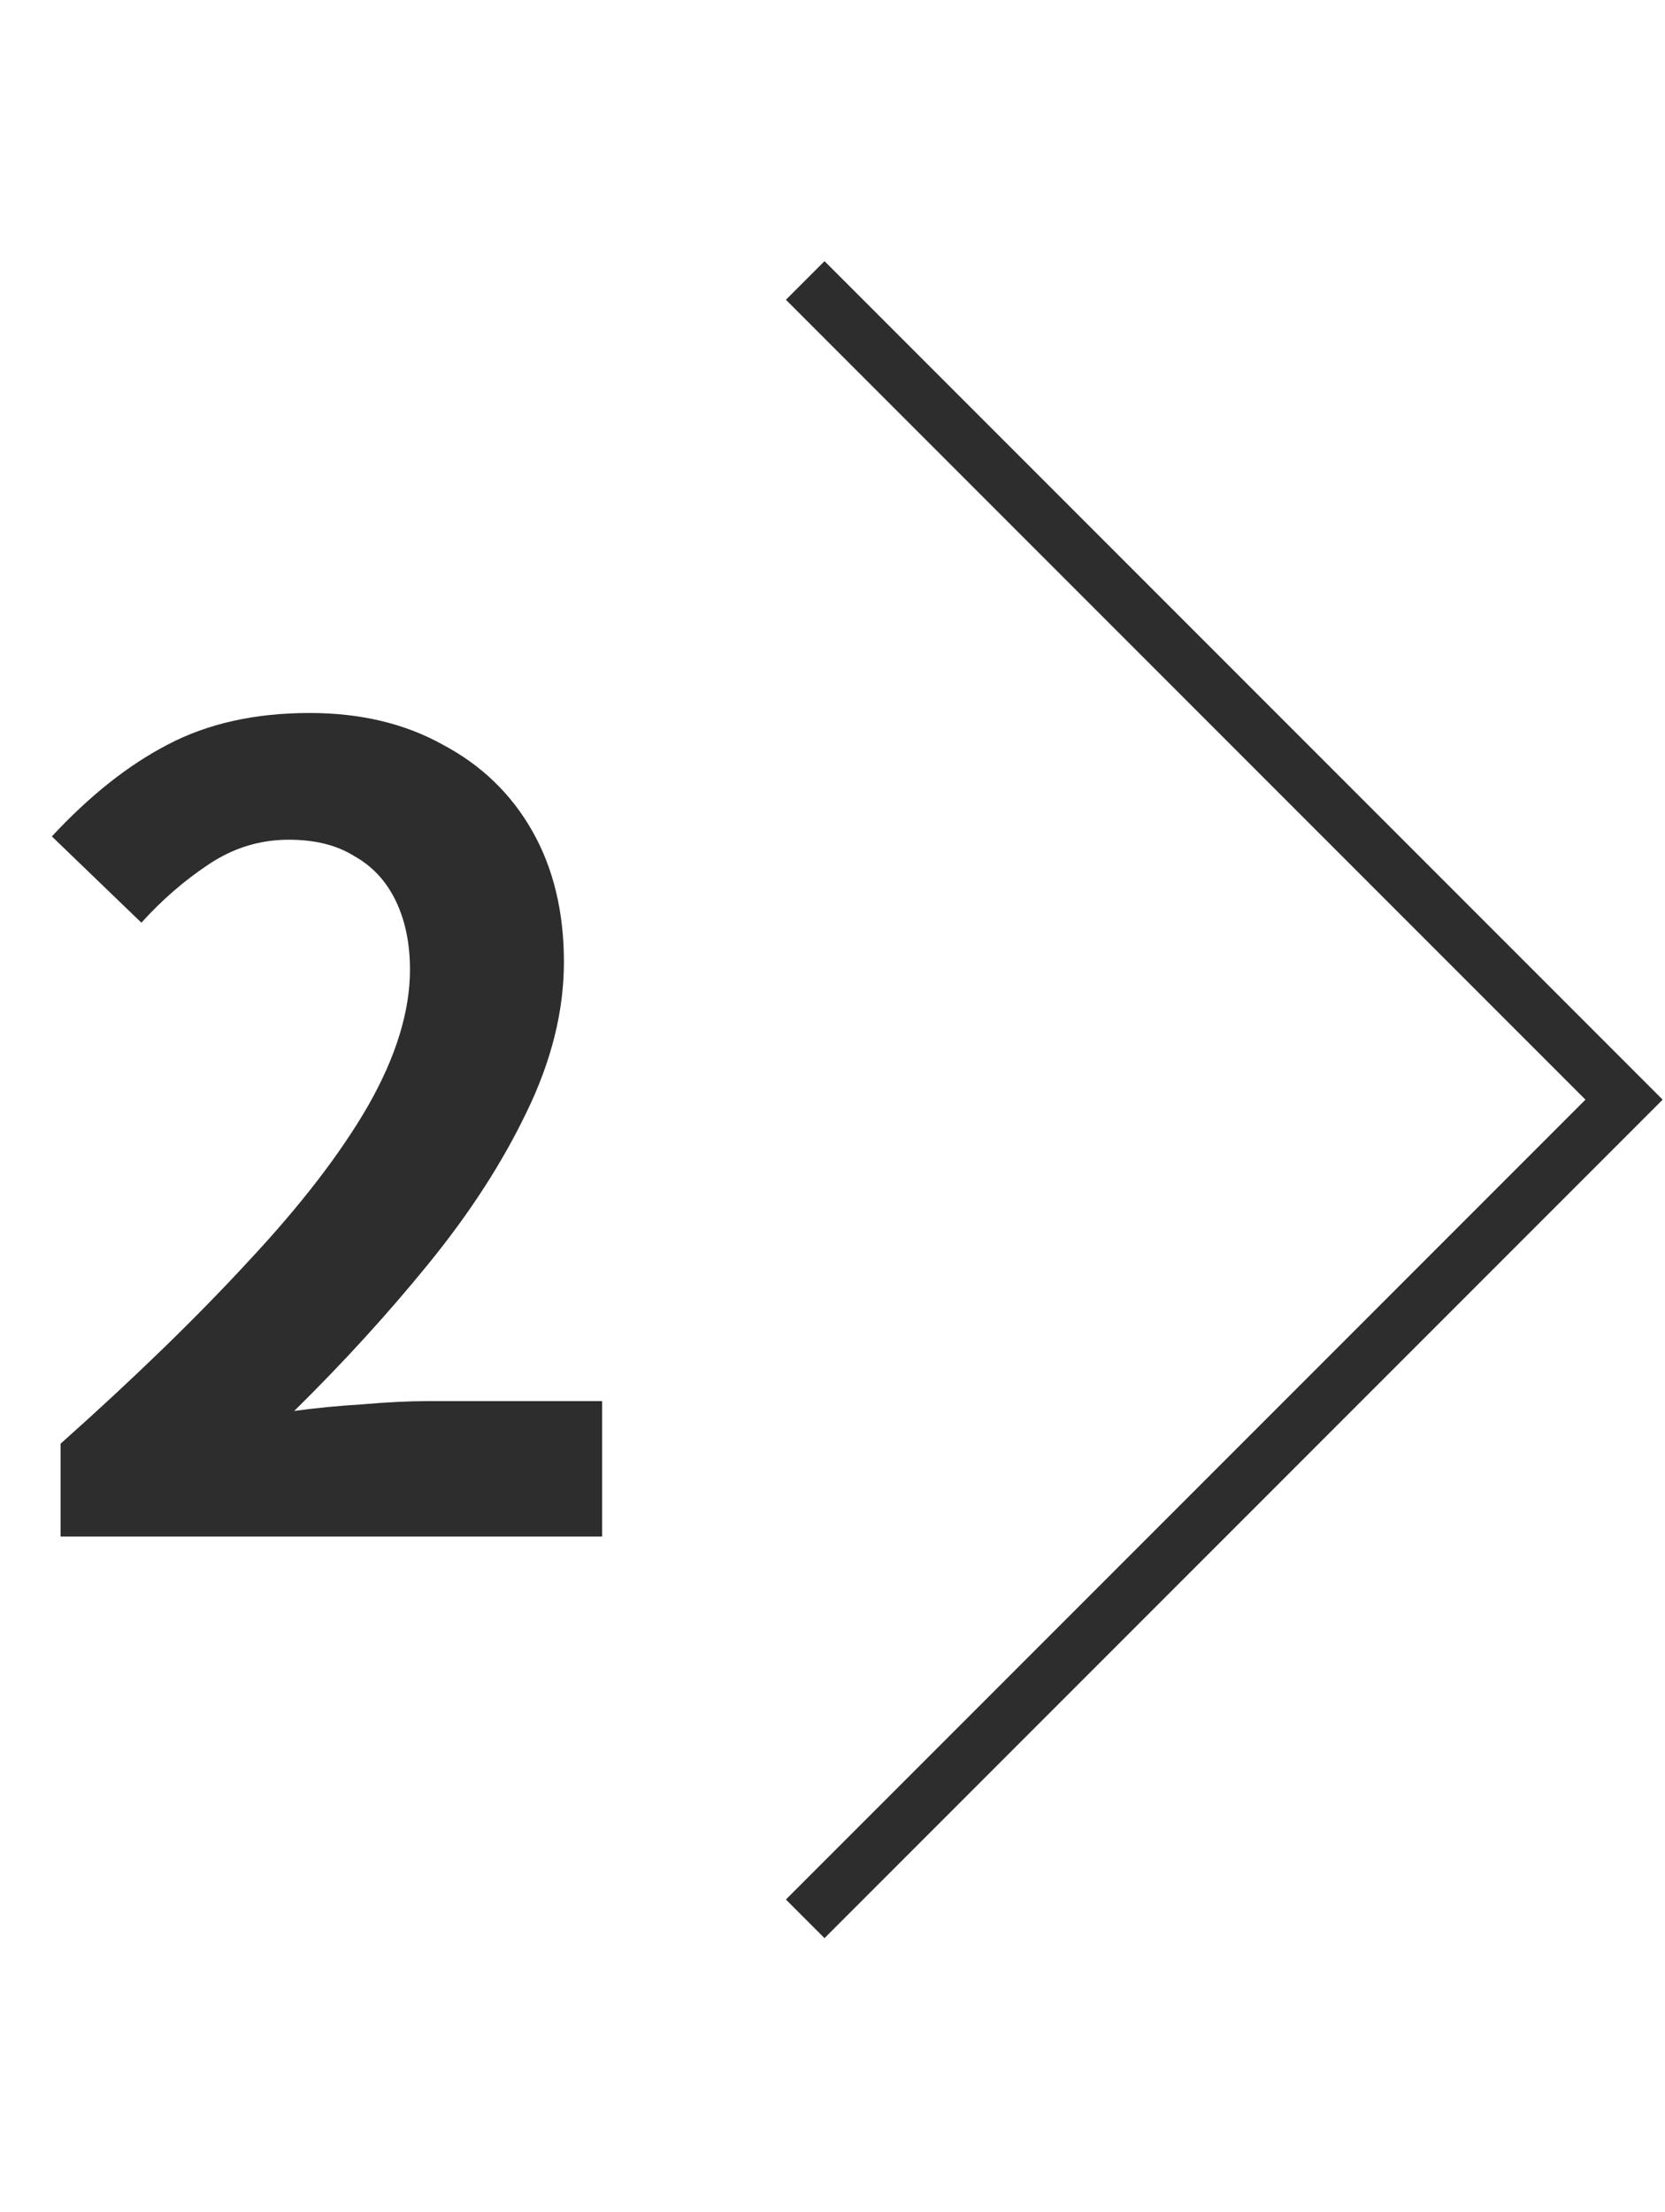
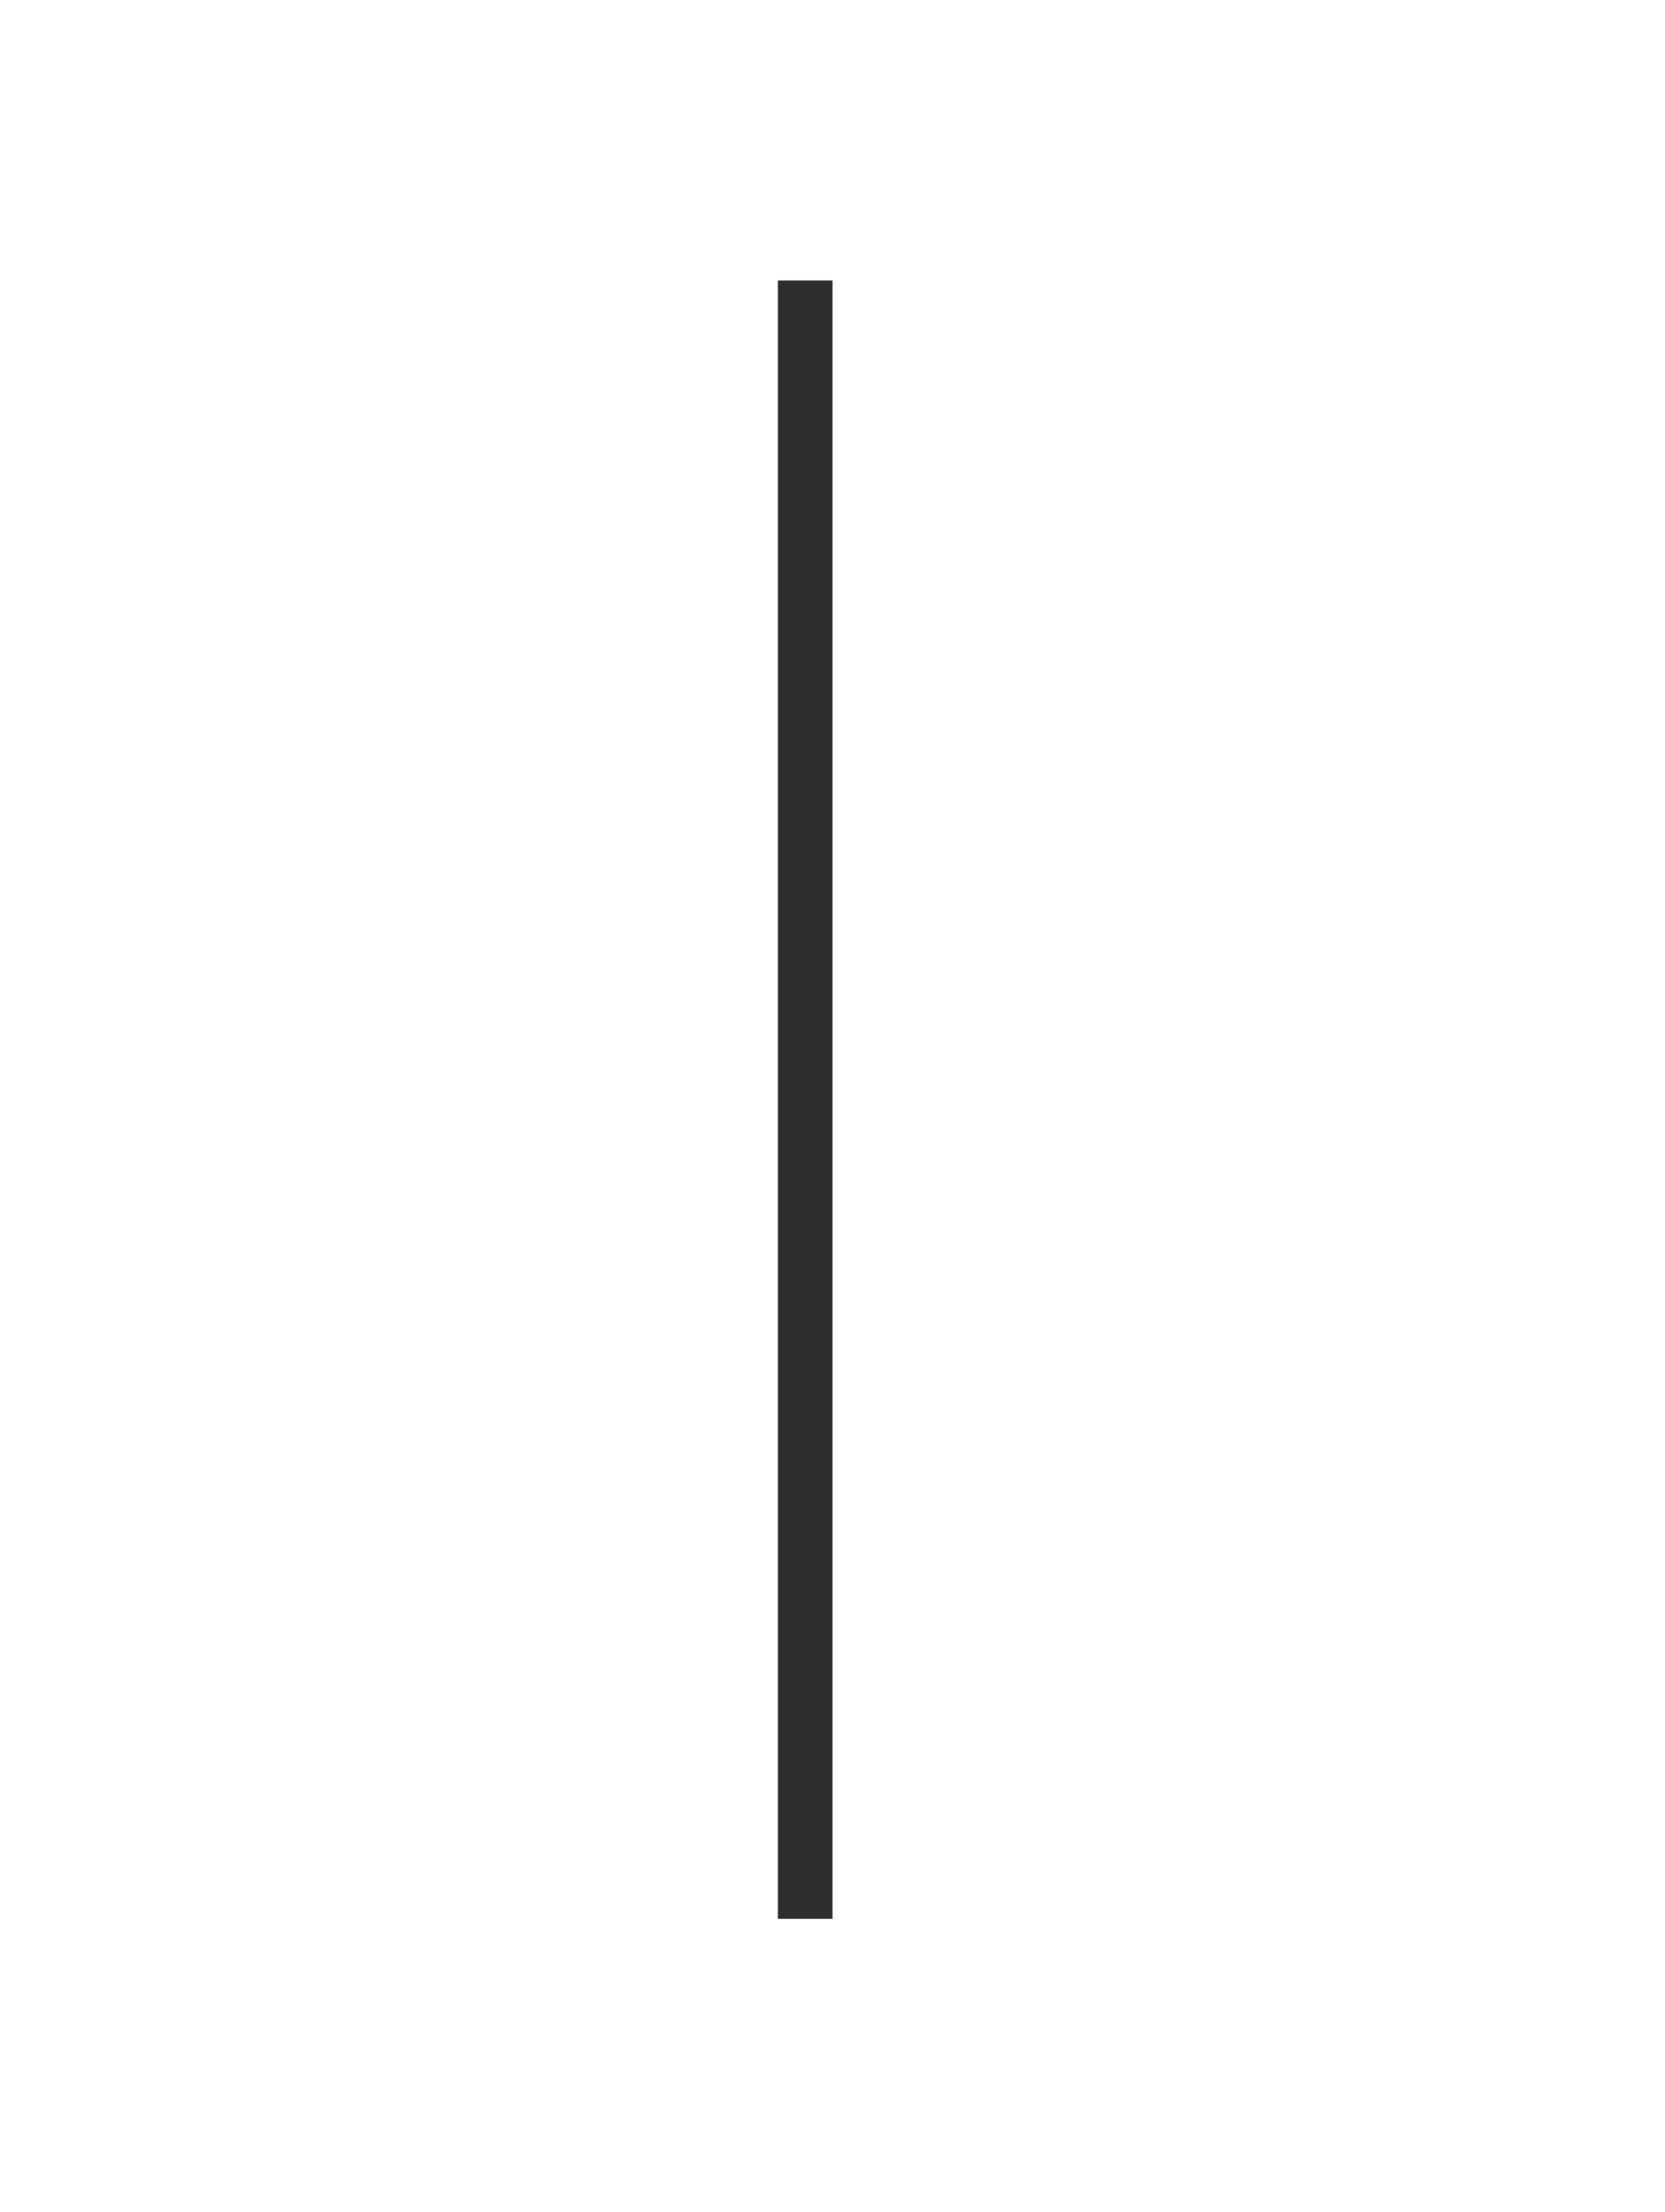
<svg xmlns="http://www.w3.org/2000/svg" width="61" height="81" viewBox="0 0 61 81" fill="none">
-   <path d="M2.22 56.272V52.871C4.913 50.471 7.207 48.245 9.1 46.191C11.02 44.138 12.487 42.231 13.5 40.471C14.513 38.685 15.02 37.032 15.02 35.511C15.02 34.551 14.847 33.712 14.5 32.992C14.153 32.272 13.647 31.725 12.98 31.352C12.34 30.951 11.54 30.752 10.58 30.752C9.513 30.752 8.527 31.058 7.62 31.672C6.74 32.258 5.927 32.965 5.18 33.791L1.9 30.631C3.287 29.138 4.7 28.018 6.14 27.271C7.607 26.498 9.34 26.111 11.34 26.111C13.207 26.111 14.833 26.498 16.22 27.271C17.633 28.018 18.727 29.072 19.5 30.431C20.273 31.791 20.66 33.392 20.66 35.231C20.66 37.018 20.207 38.845 19.3 40.712C18.42 42.551 17.233 44.392 15.74 46.231C14.247 48.072 12.593 49.885 10.78 51.672C11.553 51.565 12.38 51.485 13.26 51.431C14.167 51.352 14.967 51.312 15.66 51.312H22.06V56.272H2.22Z" fill="#2D2D2D" />
-   <path d="M29.5 10.271L59.5 40.272L29.5 70.272" stroke="#2D2D2D" stroke-width="2" />
+   <path d="M29.5 10.271L29.5 70.272" stroke="#2D2D2D" stroke-width="2" />
</svg>